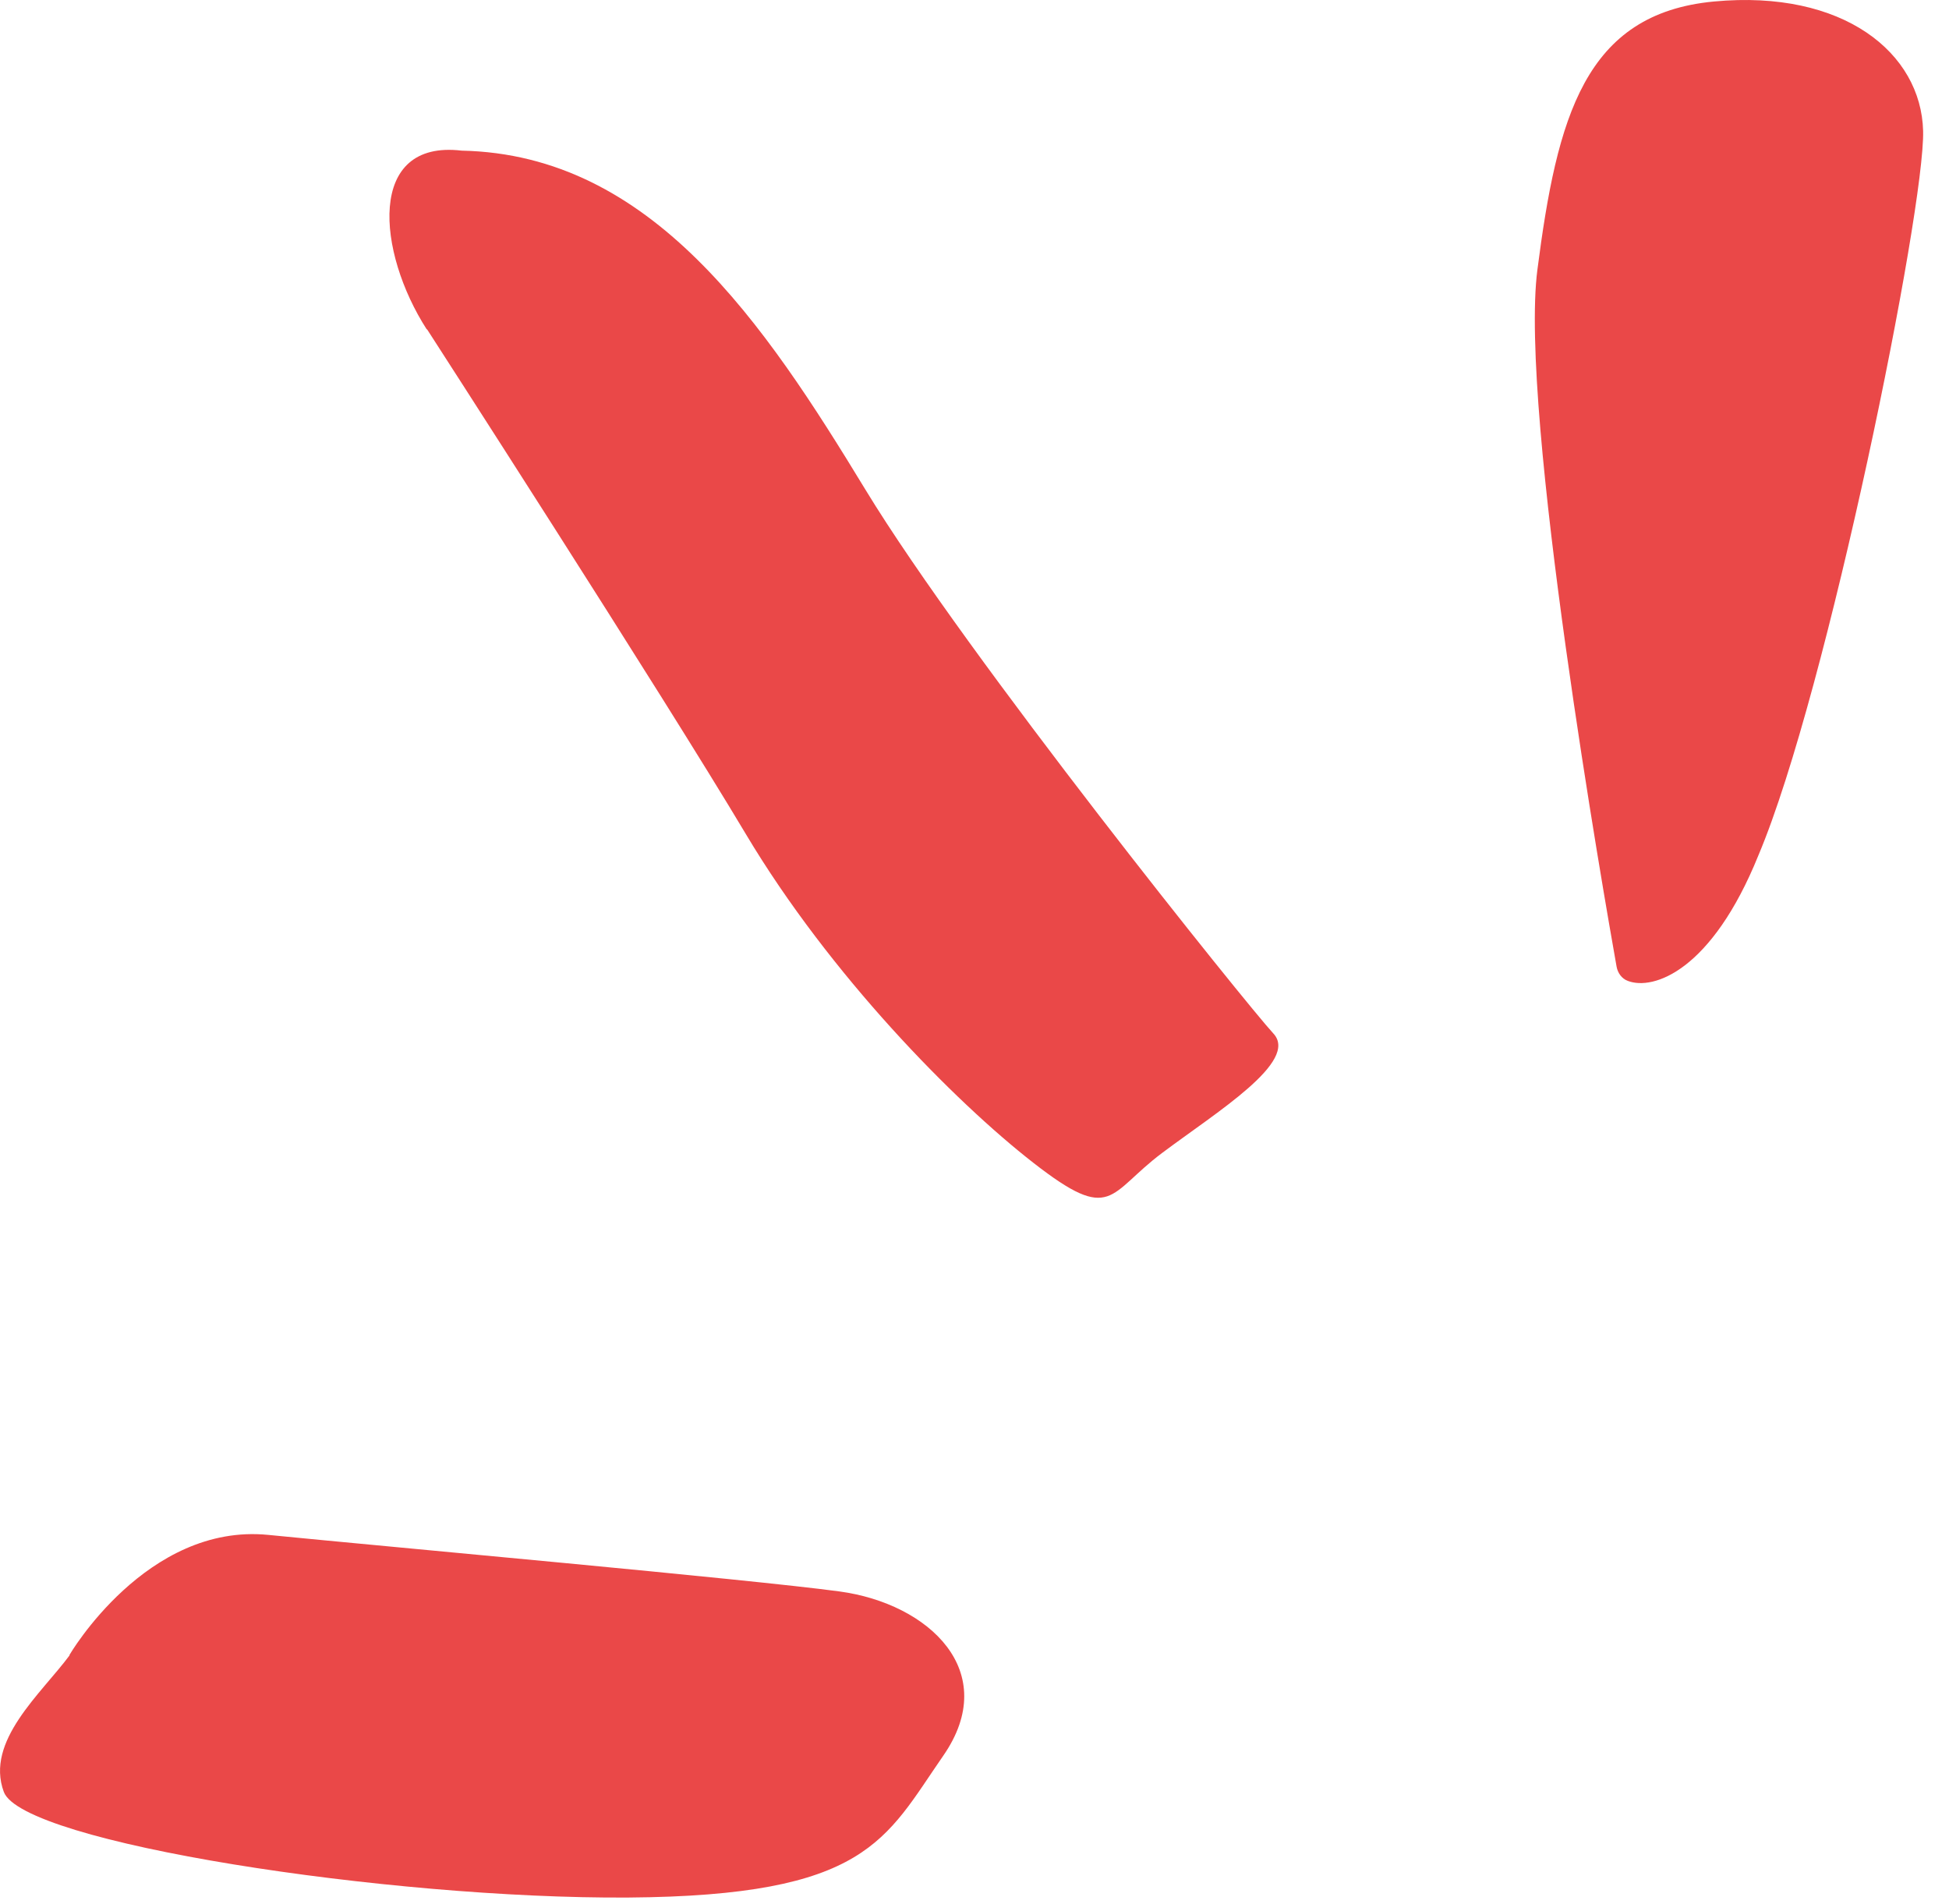
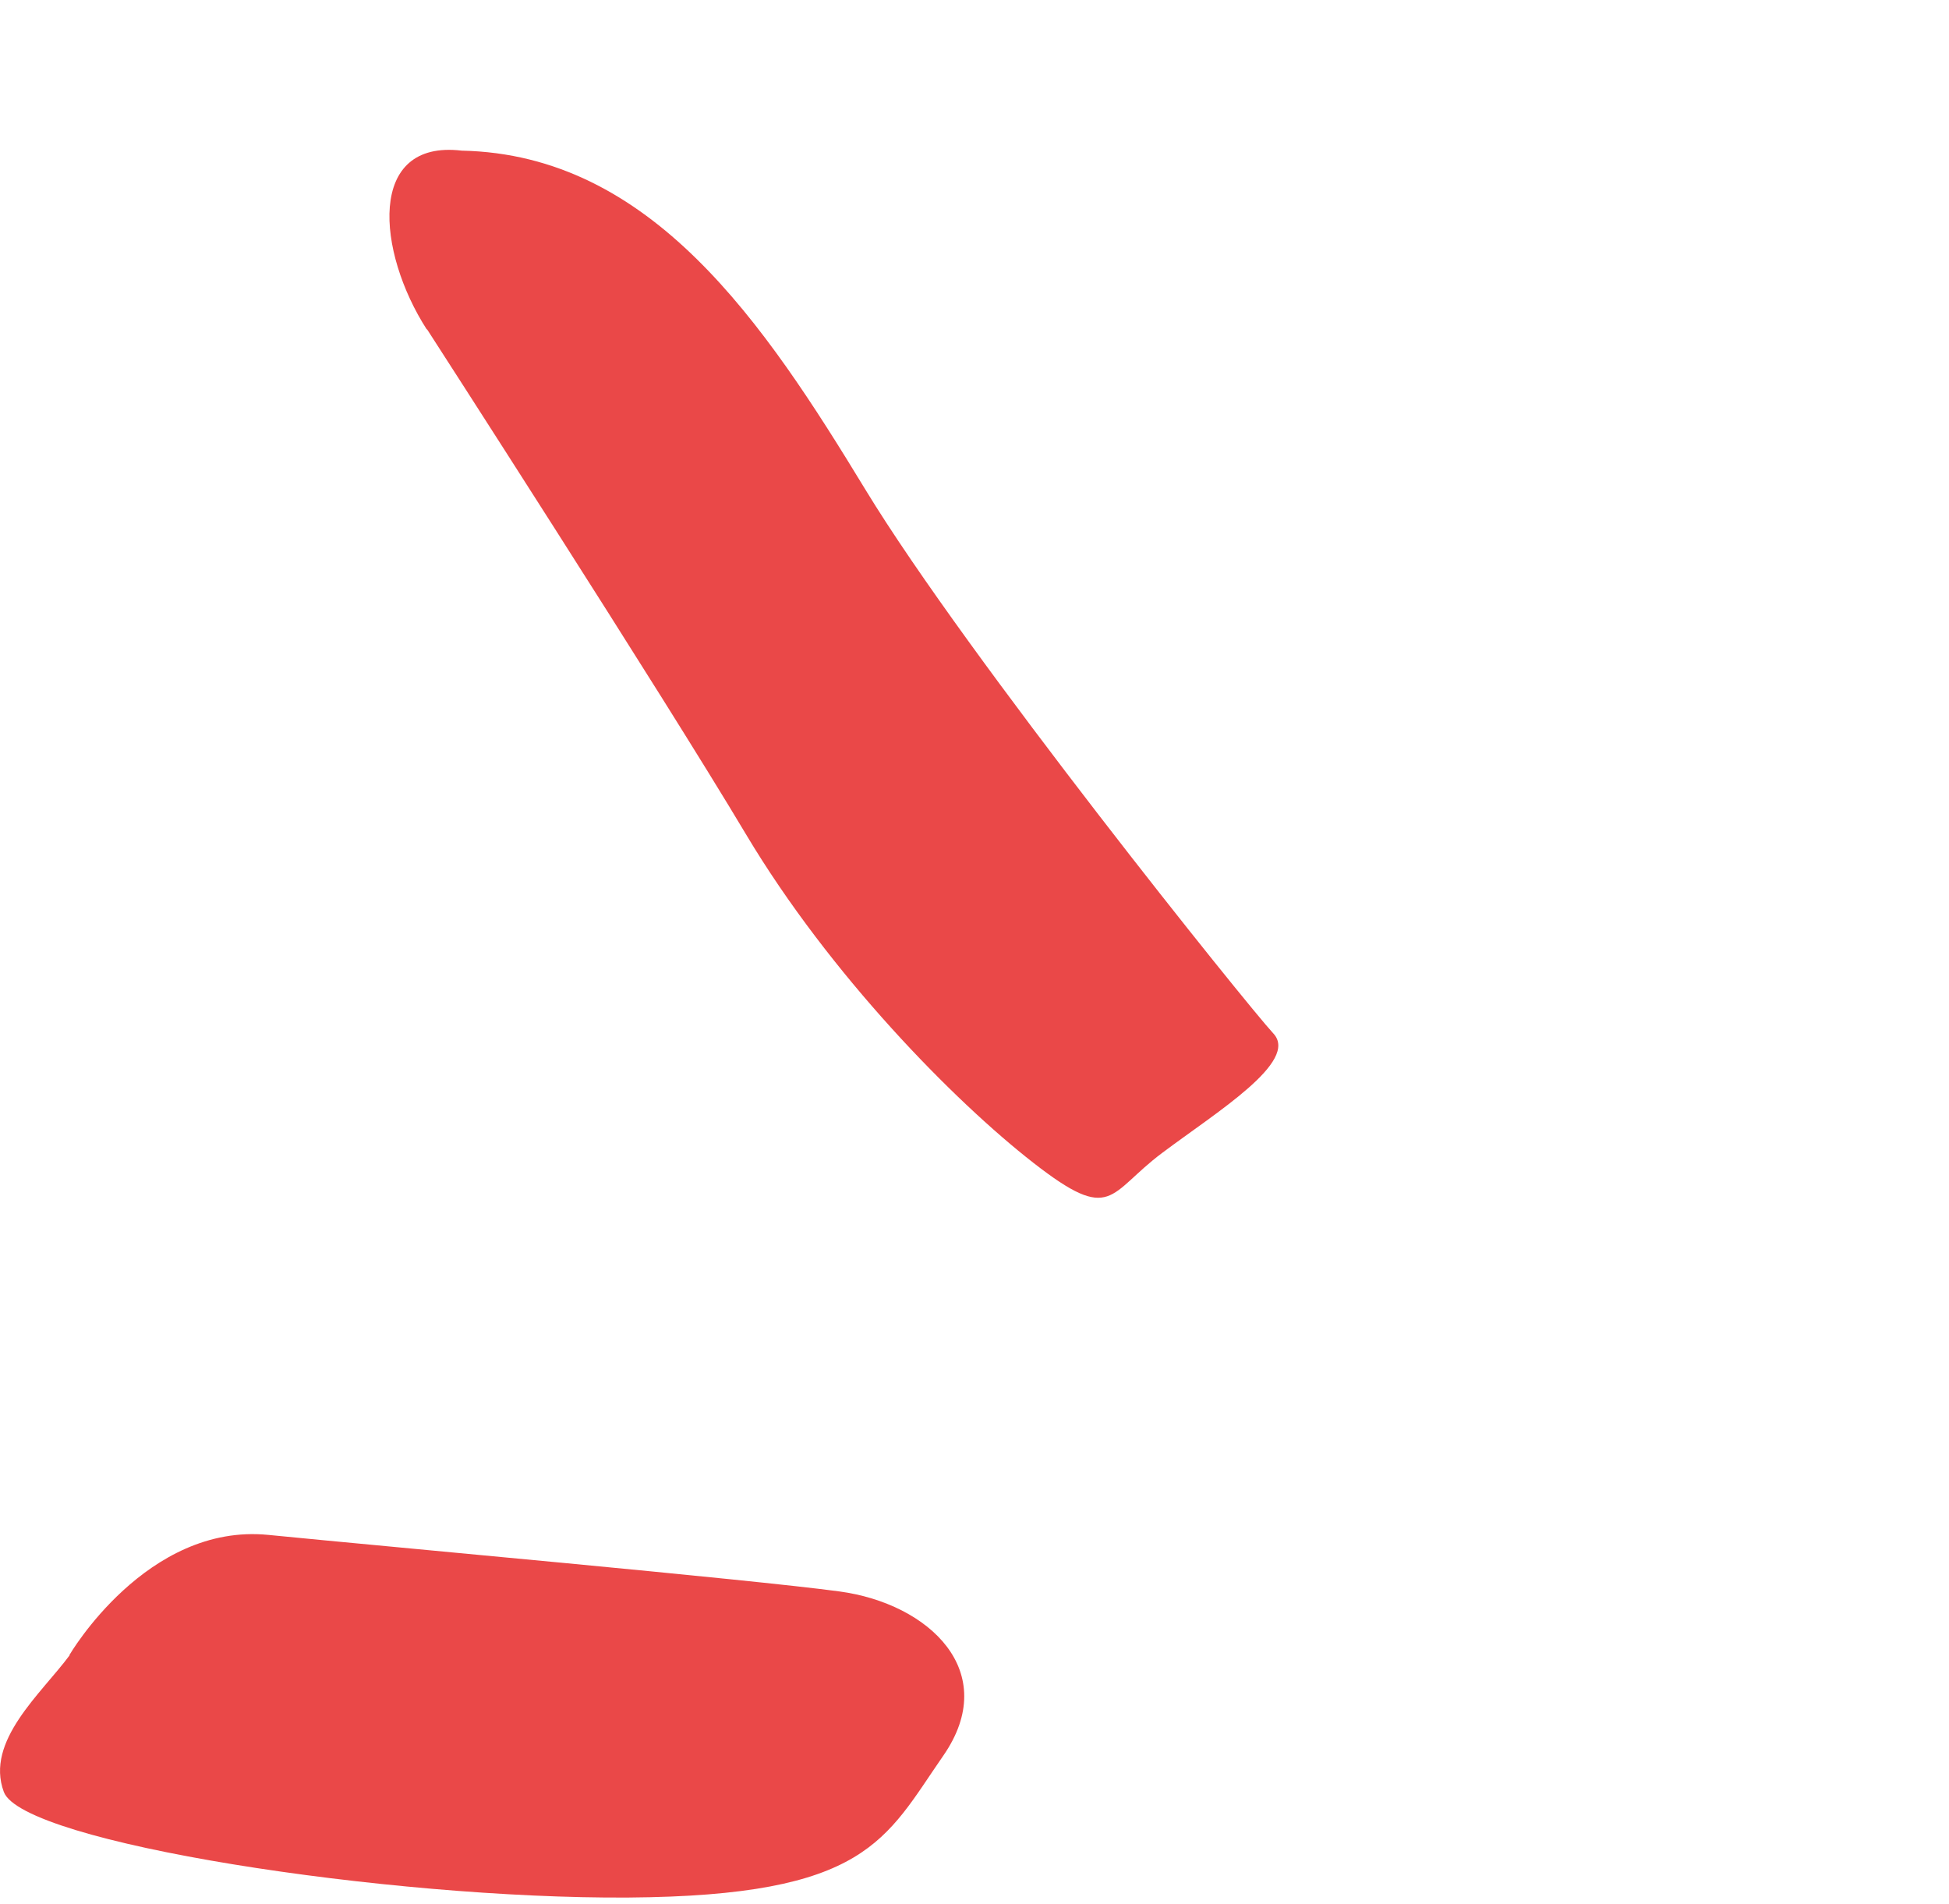
<svg xmlns="http://www.w3.org/2000/svg" width="43" height="42" viewBox="0 0 43 42" fill="none">
-   <path d="M1.531 36.511C1.531 36.511 3.231 33.593 5.92 33.86C8.609 34.127 16.537 34.839 18.518 35.107C20.5 35.374 22.096 36.878 20.811 38.731C19.526 40.584 19.139 41.822 13.857 41.86C8.575 41.893 0.499 40.651 0.084 39.529C-0.332 38.407 0.91 37.361 1.536 36.516L1.531 36.511Z" fill="#EA4848" />
+   <path d="M1.531 36.511C1.531 36.511 3.231 33.593 5.92 33.86C8.609 34.127 16.537 34.839 18.518 35.107C20.5 35.374 22.096 36.878 20.811 38.731C19.526 40.584 19.139 41.822 13.857 41.86C8.575 41.893 0.499 40.651 0.084 39.529C-0.332 38.407 0.91 37.361 1.536 36.516Z" fill="#EA4848" />
  <path d="M9.421 7.263C9.421 7.263 14.602 15.291 16.456 18.401C18.309 21.505 21.055 24.294 22.803 25.655C24.551 27.016 24.441 26.329 25.644 25.431C26.848 24.528 28.667 23.415 28.094 22.799C27.526 22.188 21.341 14.494 19.097 10.807C16.852 7.115 14.373 3.409 10.185 3.323C8.088 3.075 8.313 5.554 9.416 7.268L9.421 7.263Z" fill="#EA4848" />
-   <path d="M35.915 21.639C35.781 21.591 35.69 21.462 35.666 21.324C35.408 19.872 33.513 9.083 33.919 5.95C34.353 2.588 34.96 0.3 37.816 0.033C40.672 -0.235 42.386 1.169 42.429 2.889C42.472 4.603 40.323 15.254 38.795 18.869C37.763 21.419 36.478 21.854 35.915 21.639Z" fill="#EA4848" />
</svg>